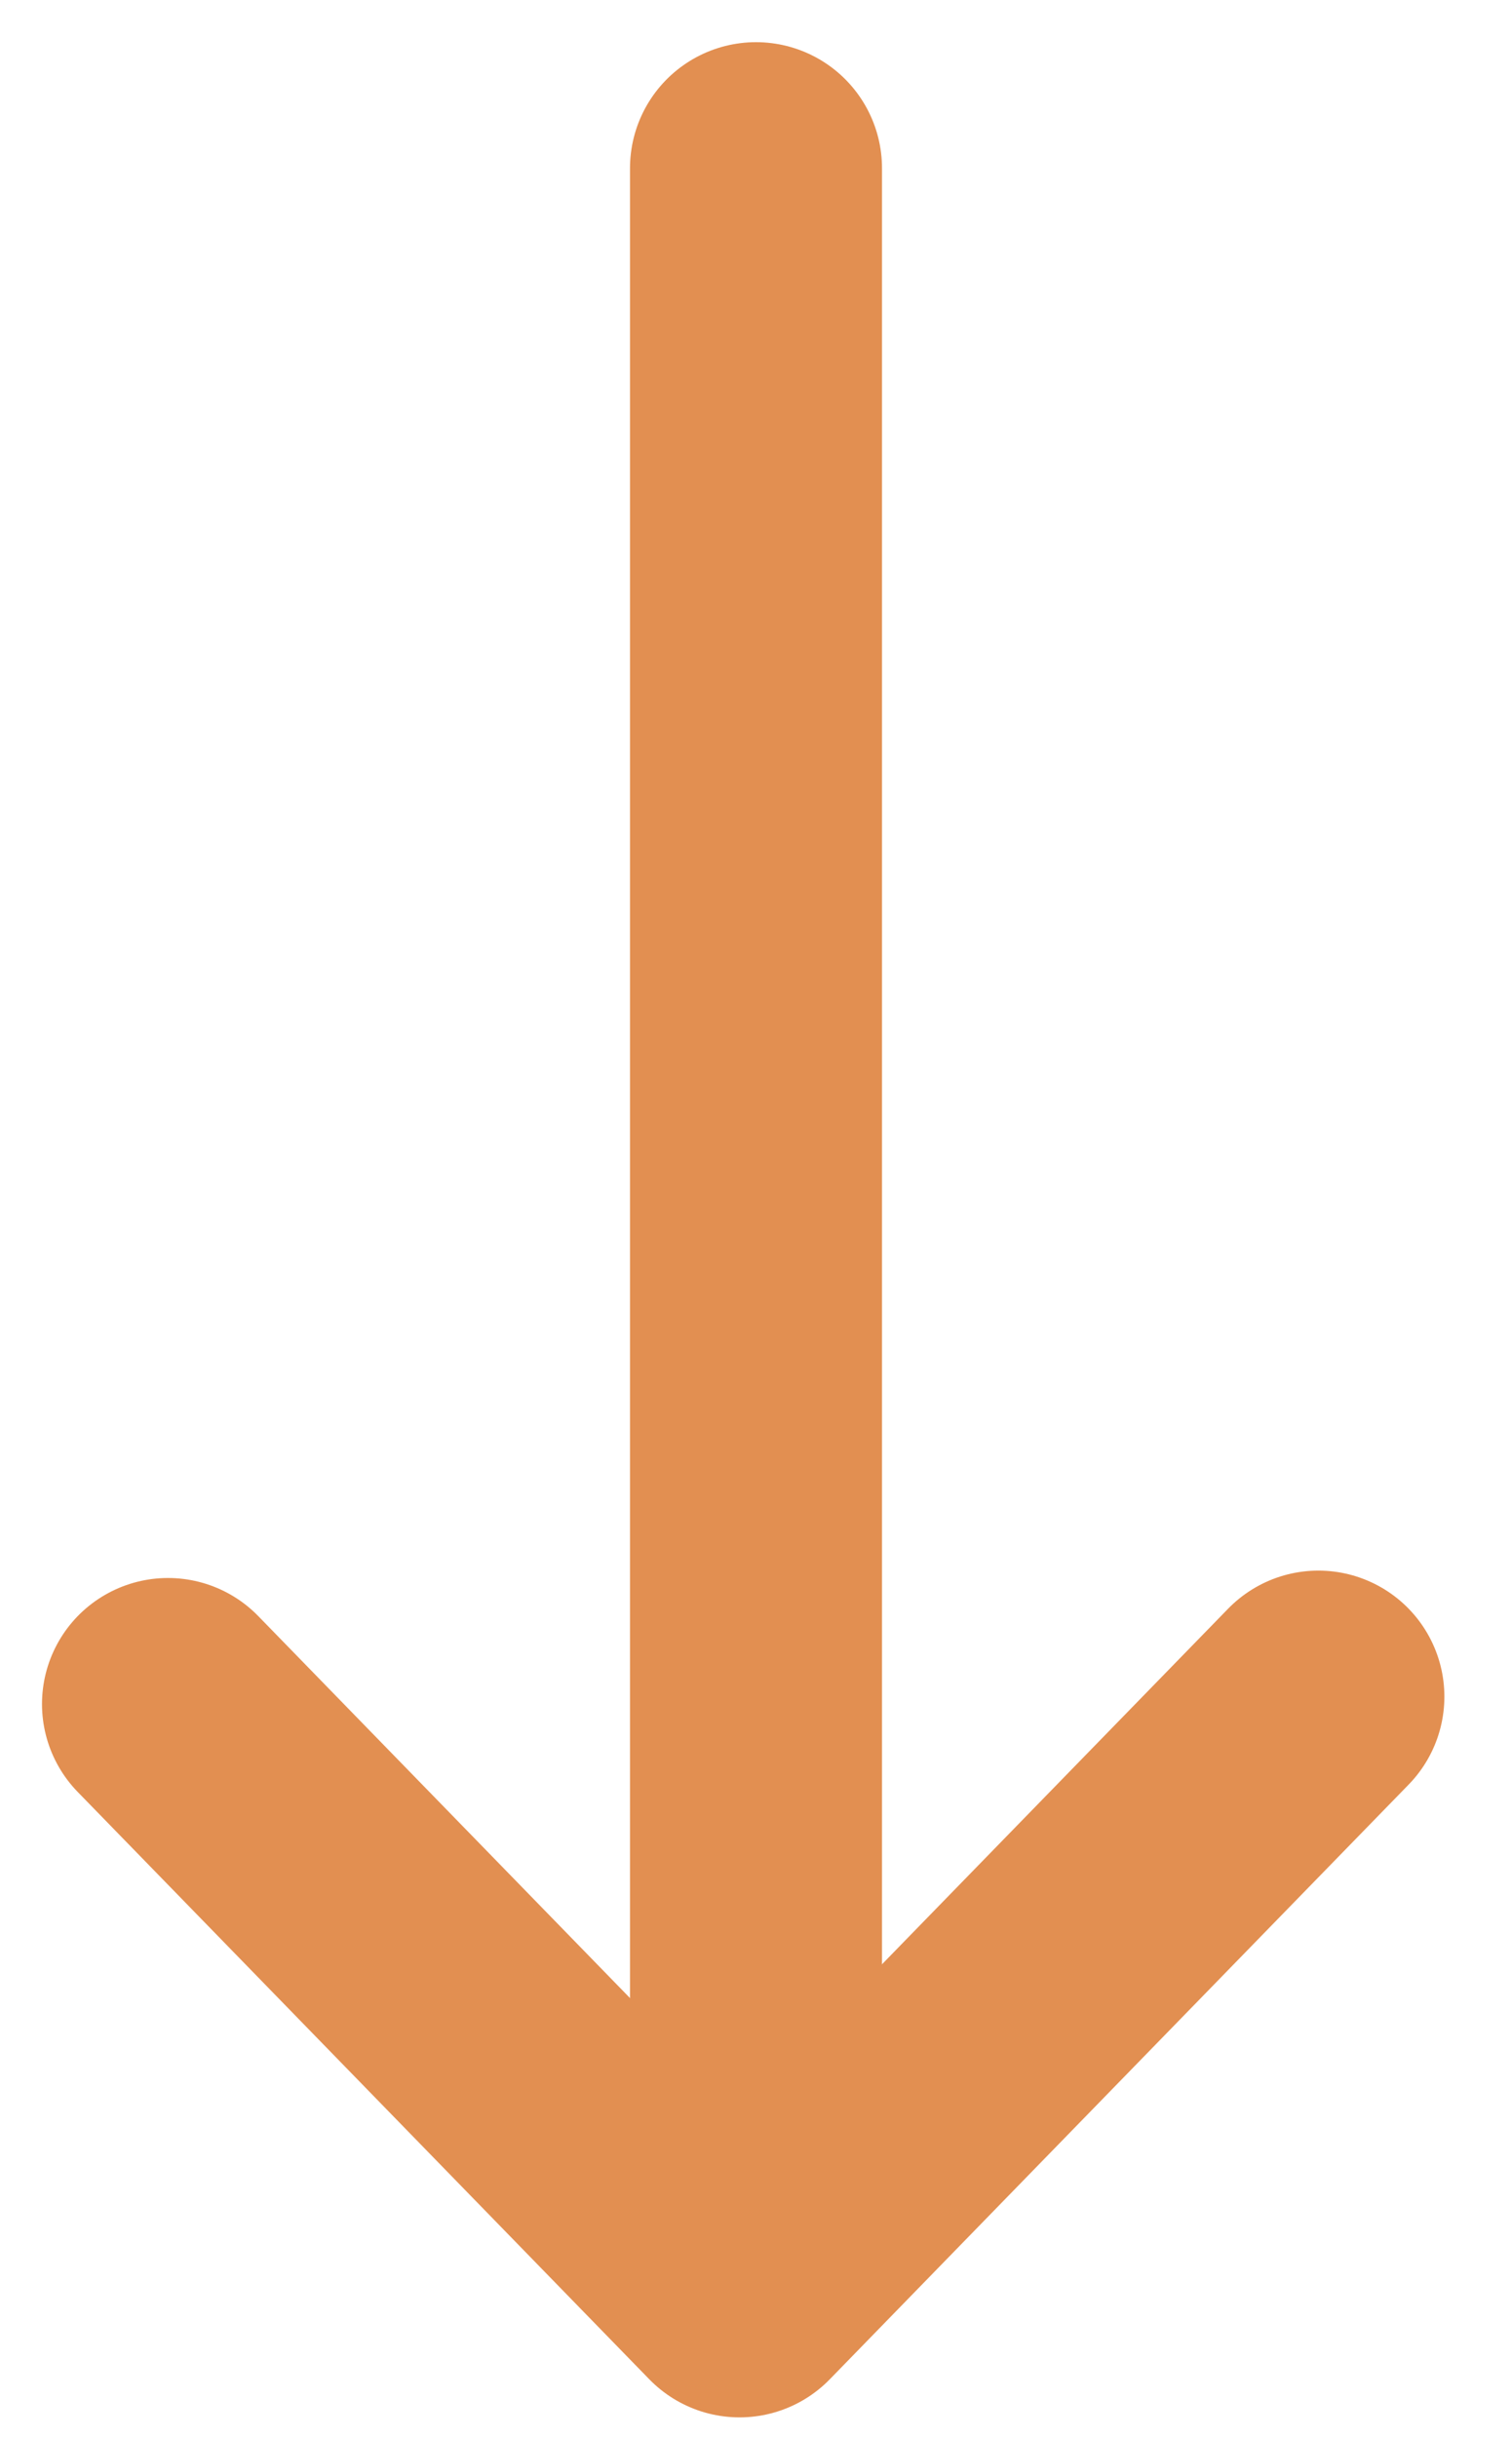
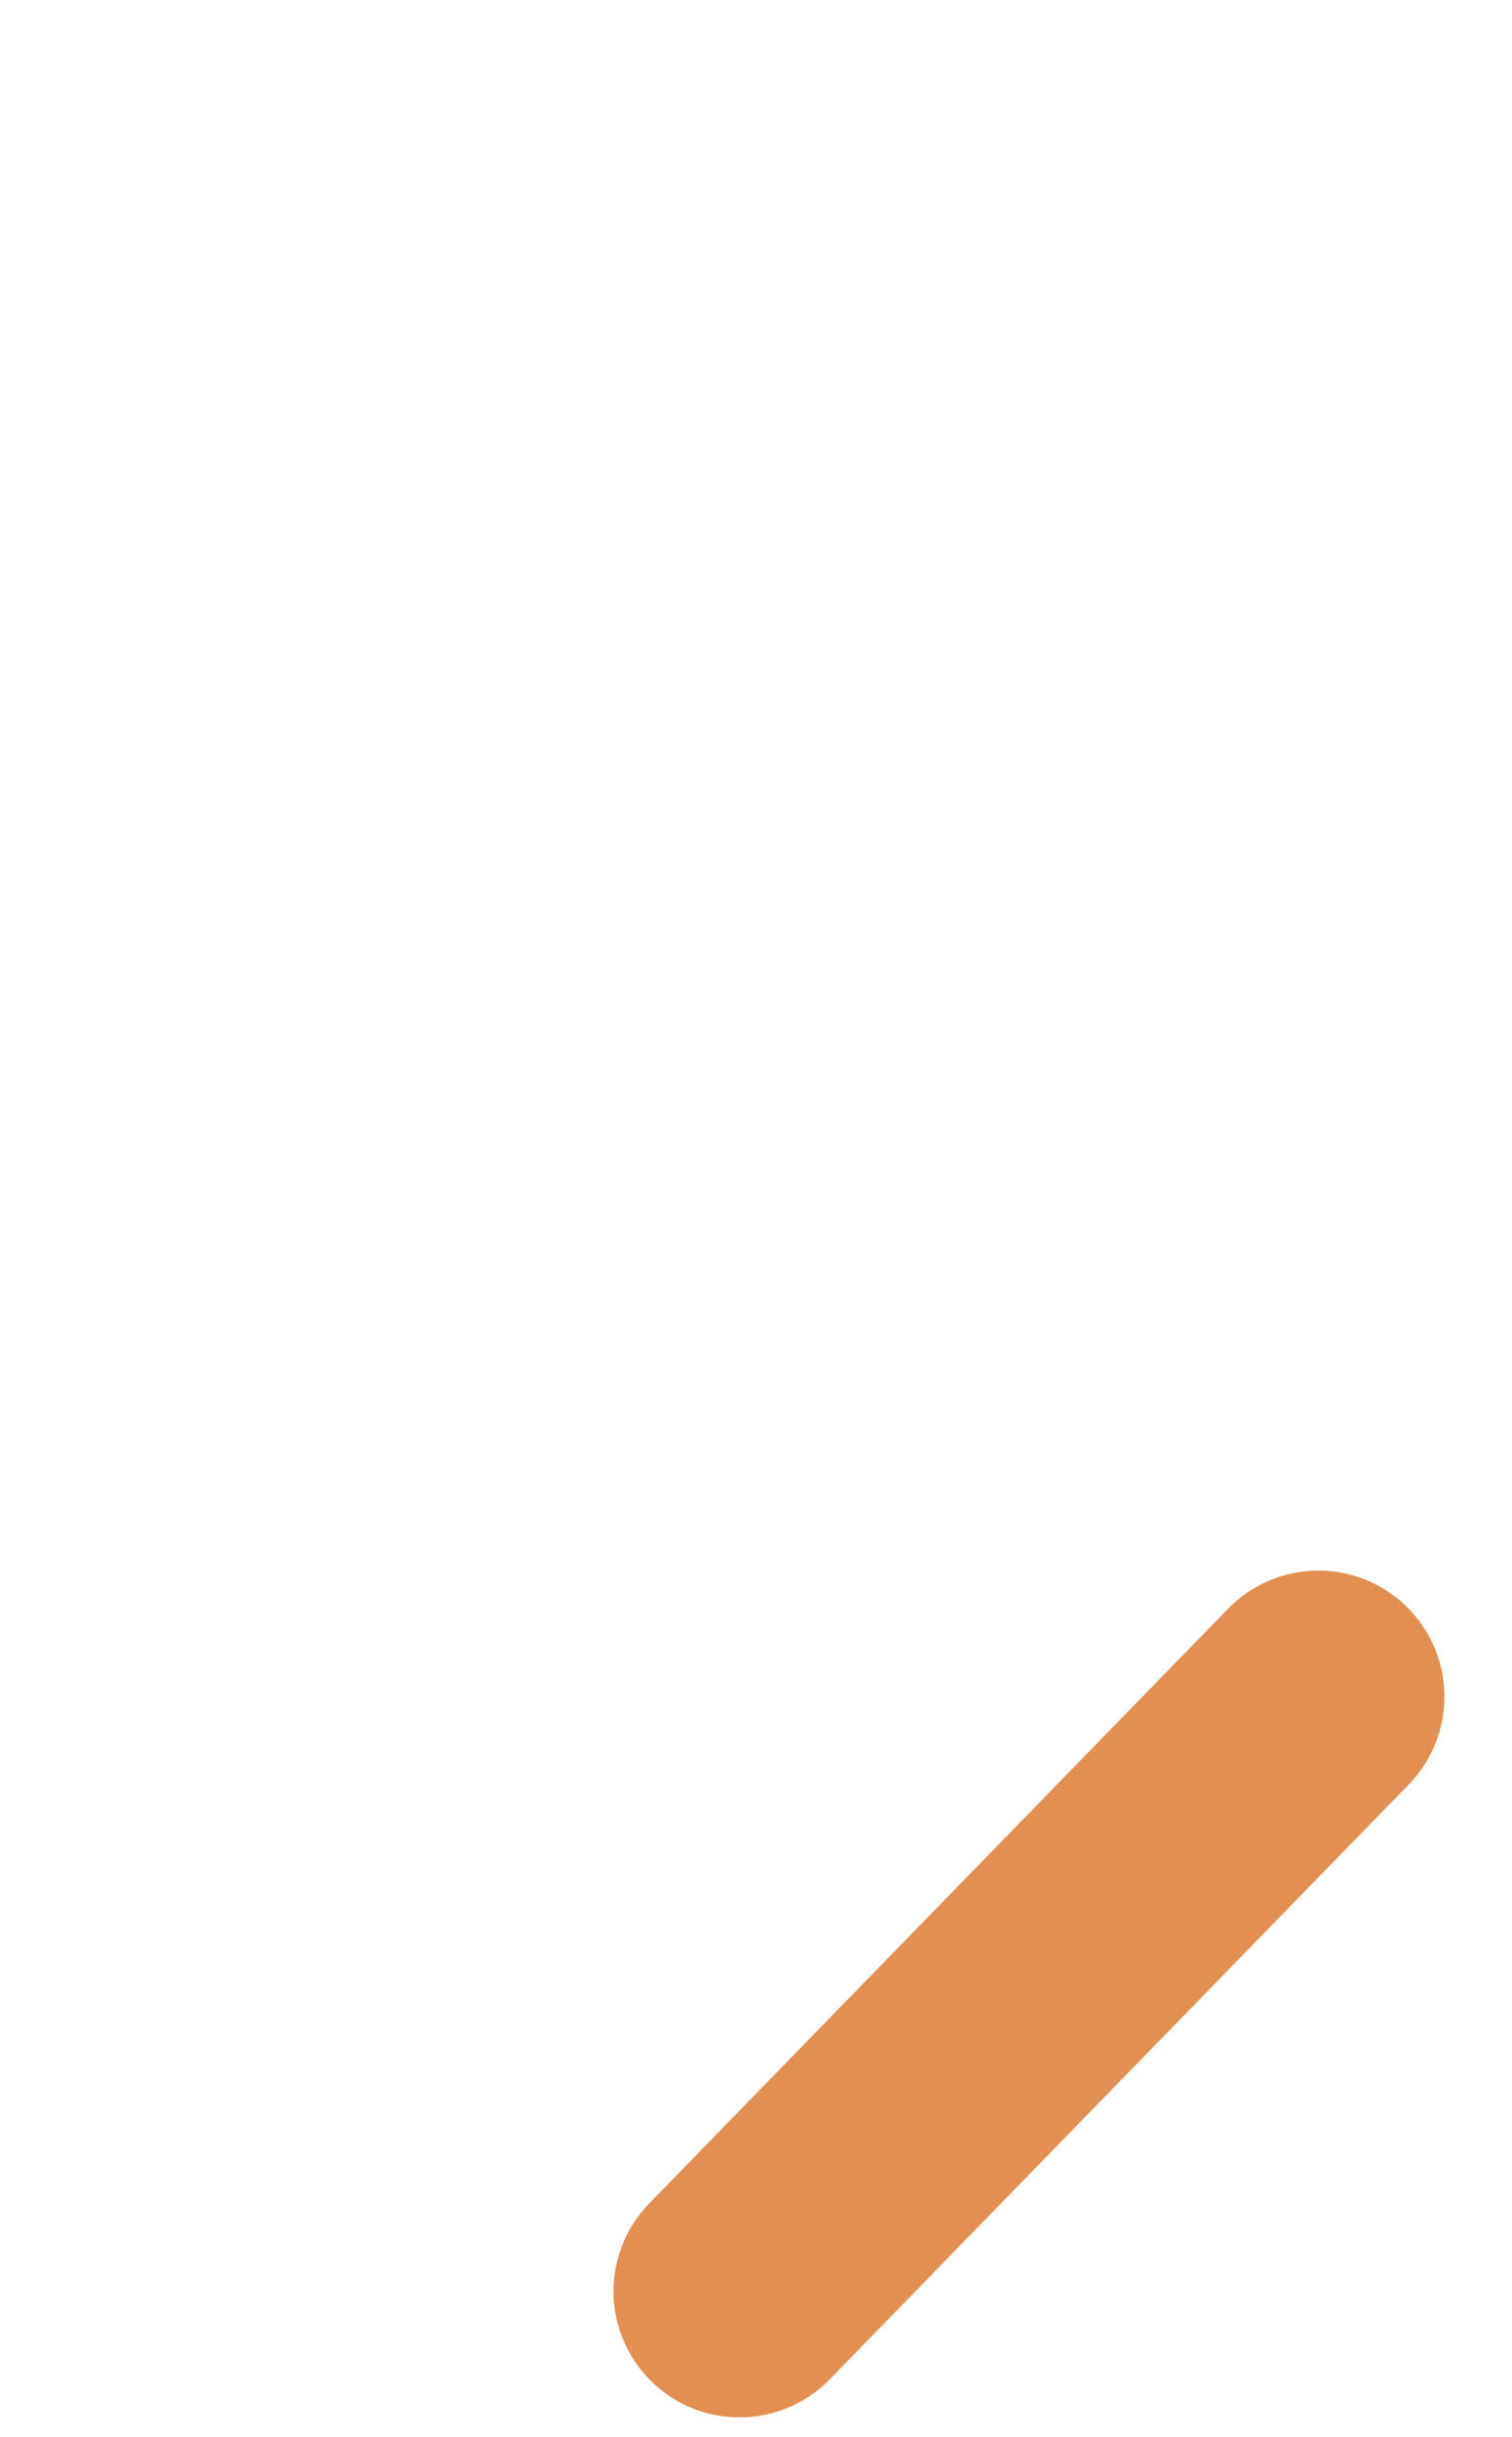
<svg xmlns="http://www.w3.org/2000/svg" width="18" height="29" viewBox="0 0 18 29" fill="none">
  <g id="flÃ¨che">
-     <path id="Line 4" d="M9 25.002L9 2.002" stroke="#E28F51" stroke-width="3" stroke-linecap="round" />
-     <path id="Rectangle 3" d="M15.695 20.191L8.804 27.268L2 20.279" stroke="#E28F51" stroke-width="3" stroke-linecap="round" stroke-linejoin="round" />
+     <path id="Rectangle 3" d="M15.695 20.191L8.804 27.268" stroke="#E28F51" stroke-width="3" stroke-linecap="round" stroke-linejoin="round" />
  </g>
</svg>